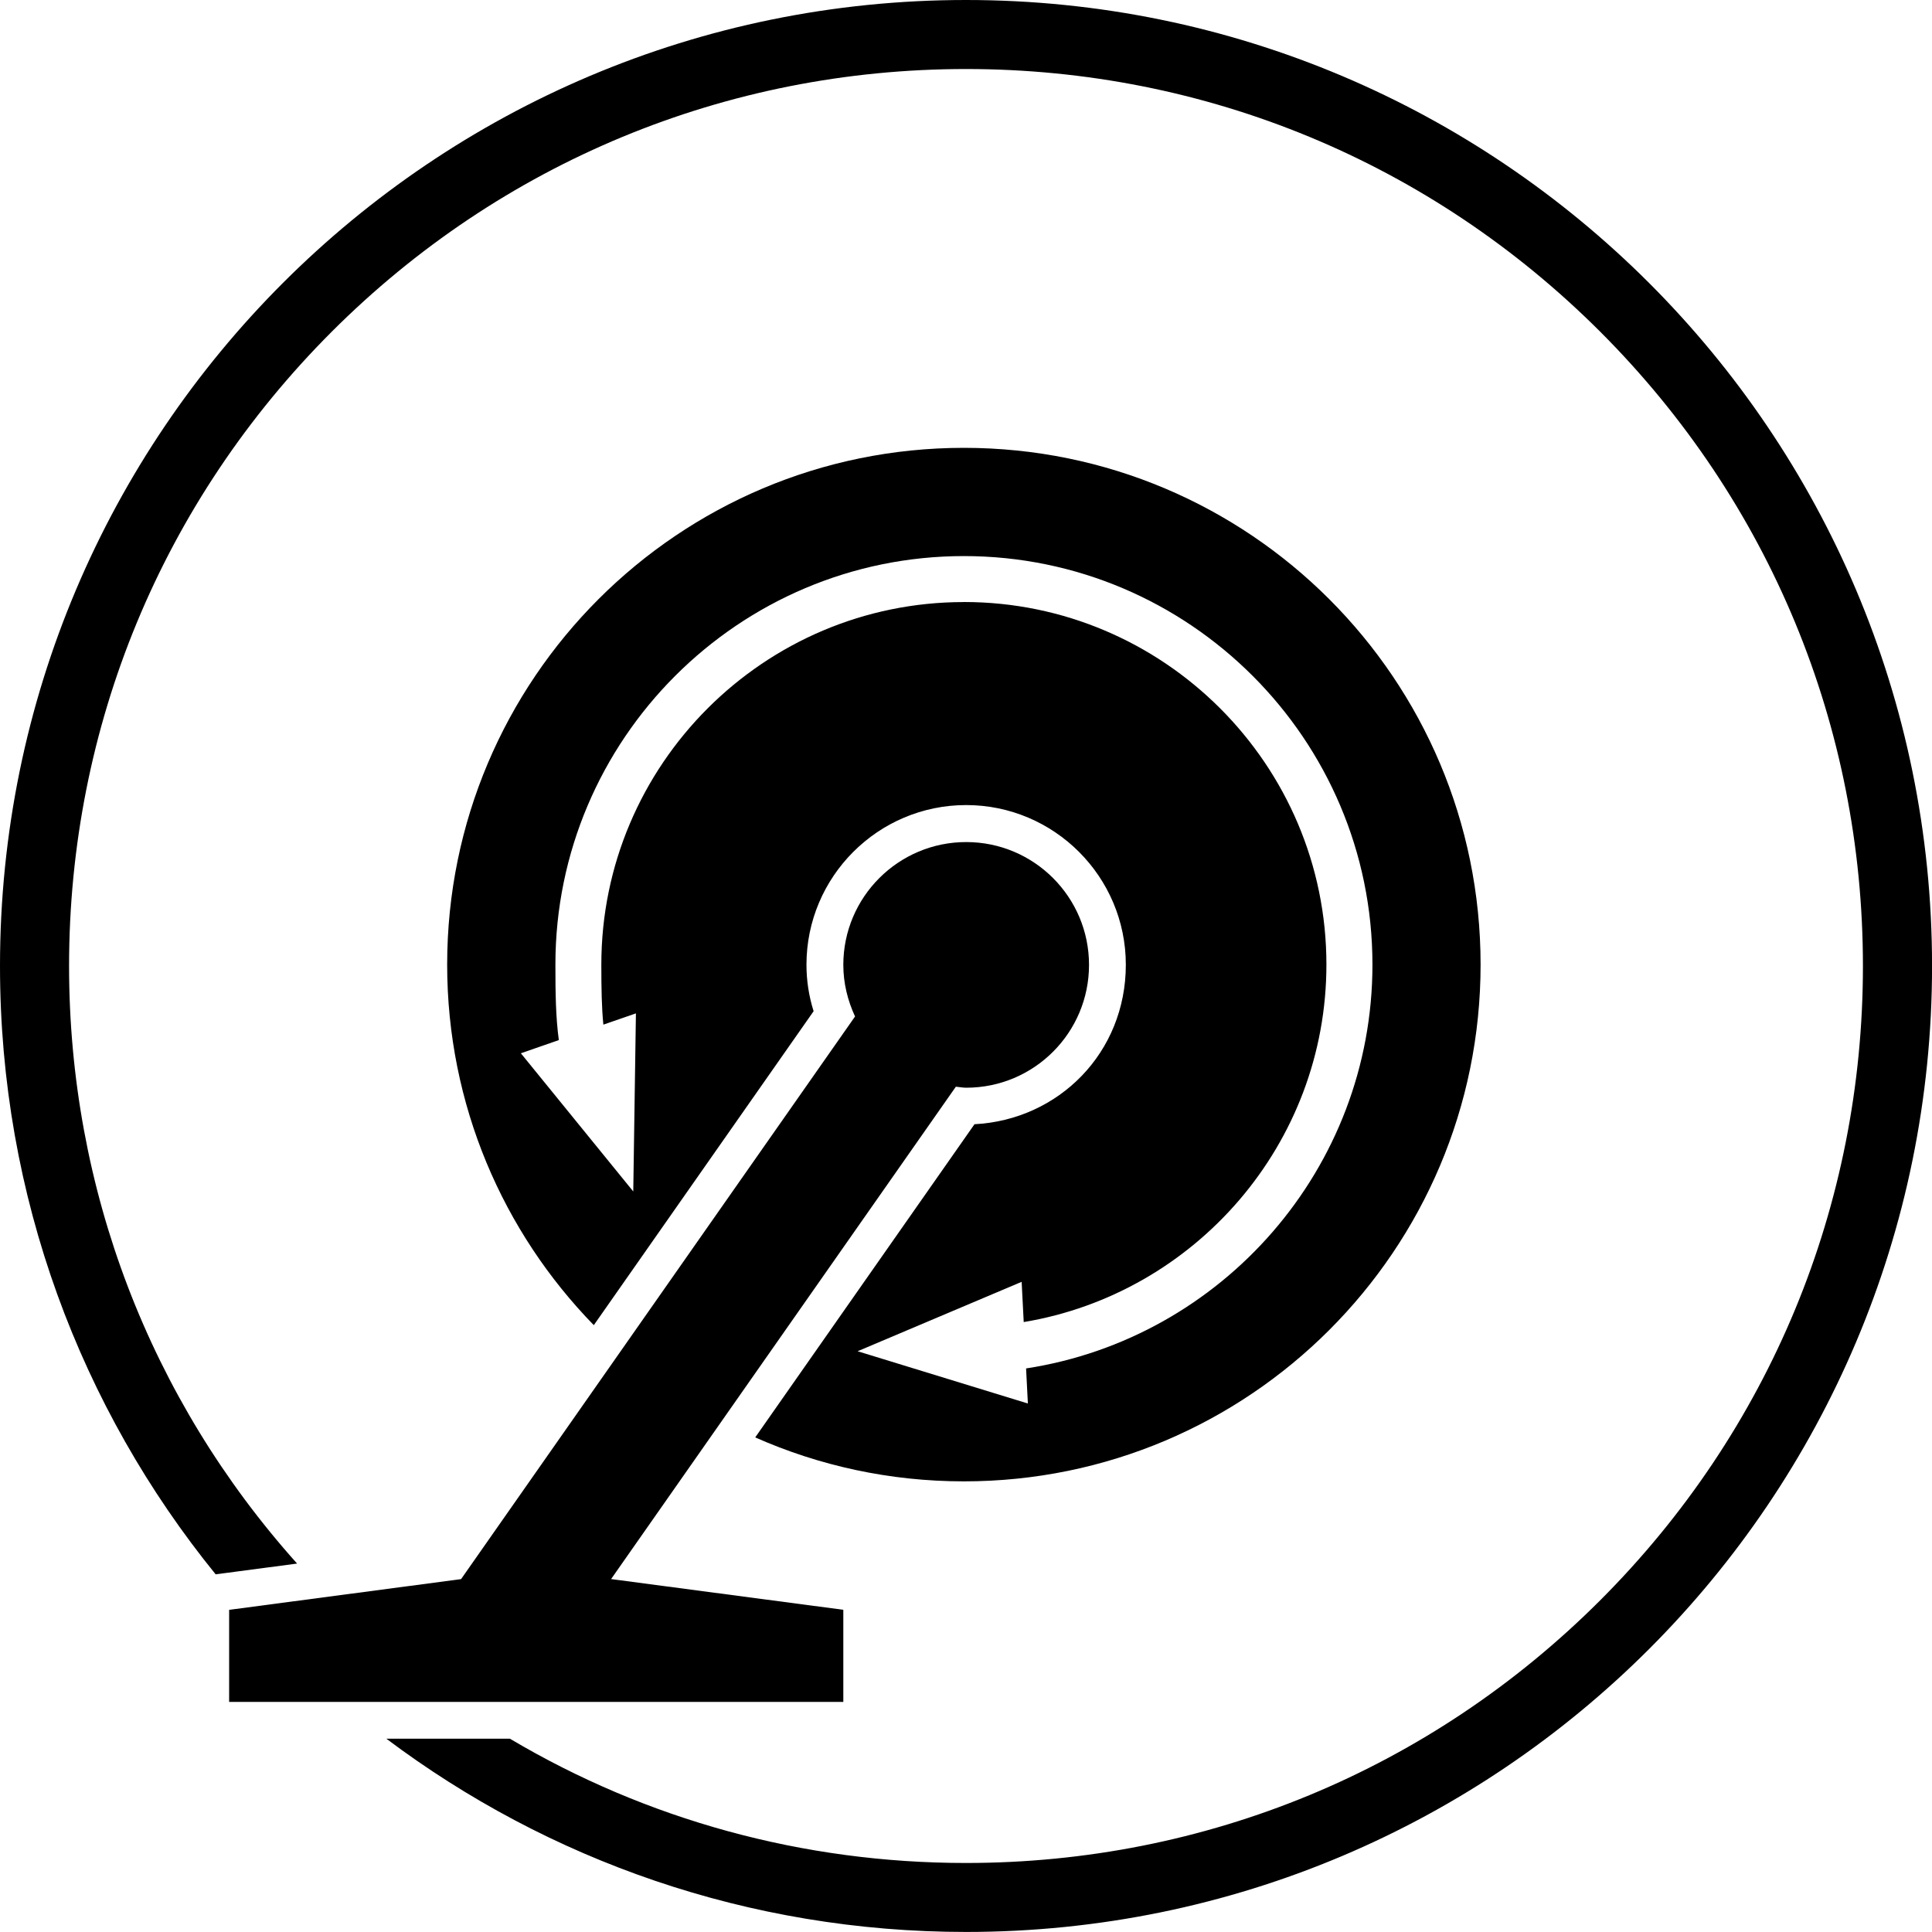
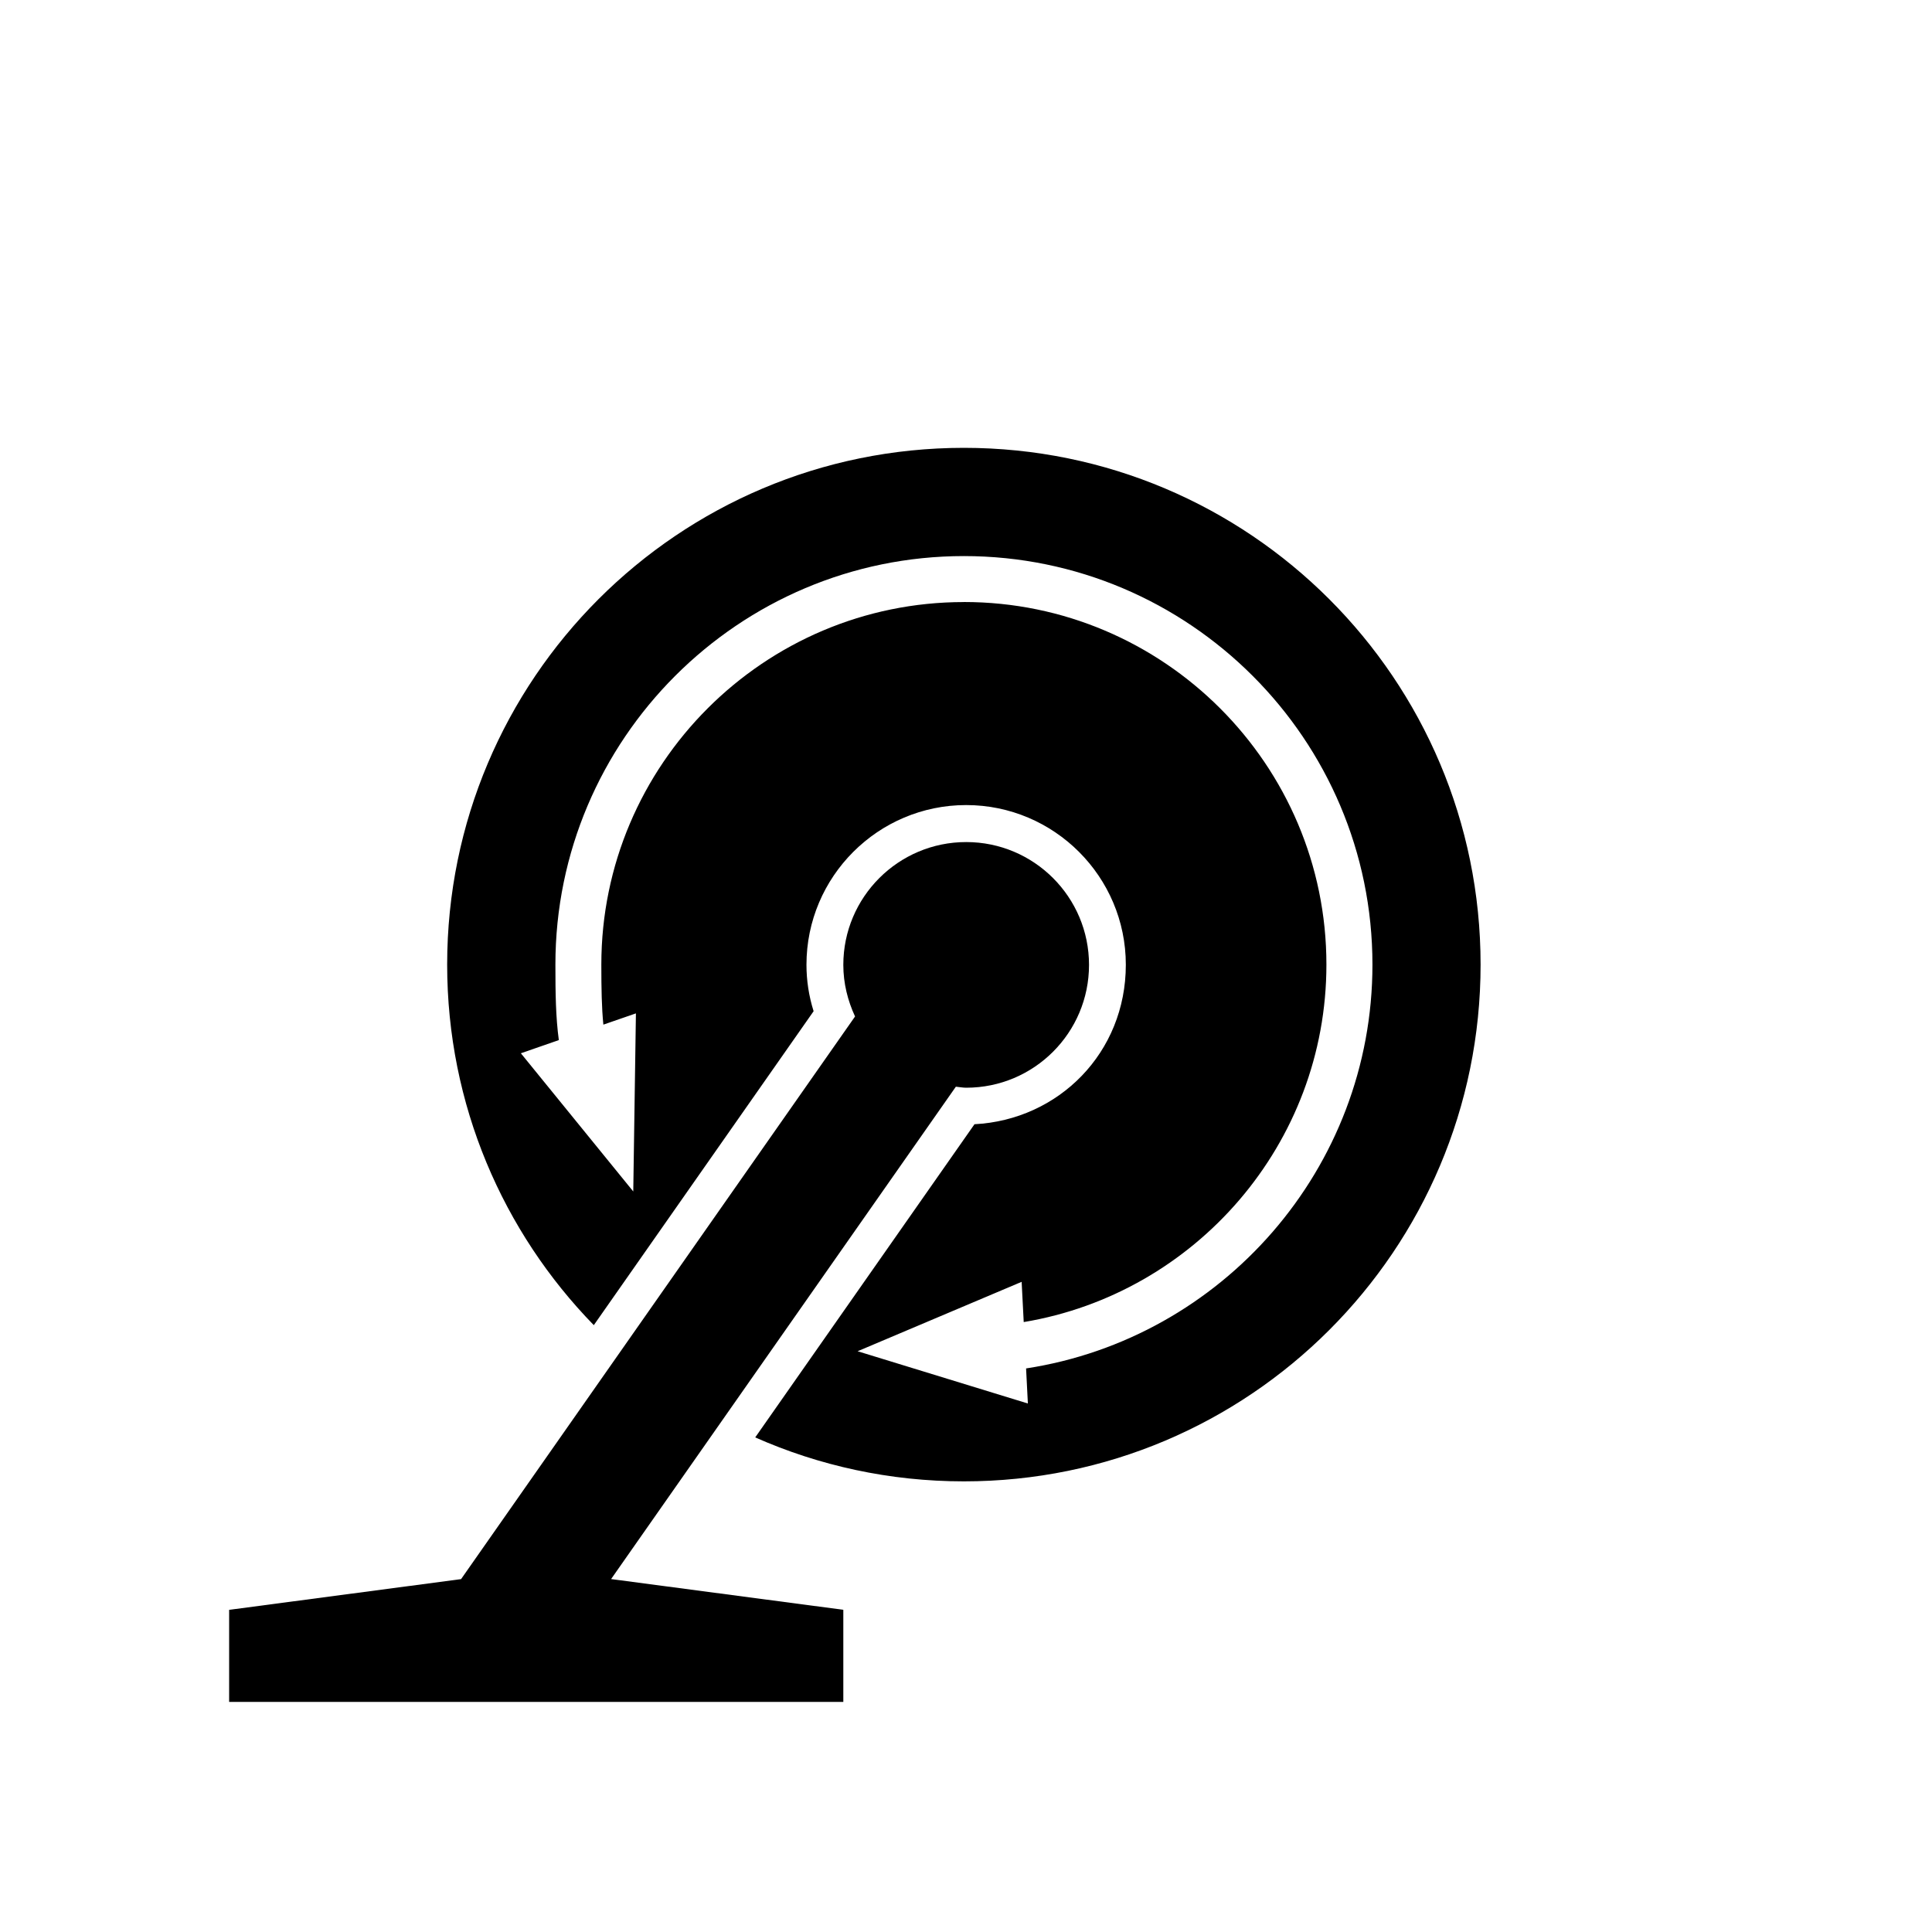
<svg xmlns="http://www.w3.org/2000/svg" viewBox="0 0 400 400" version="1.1" id="TITLES">
  <g>
    <path d="M201.75,232.77l-45.39,64.83c13.21,5.85,27.83,9.1,43.2,9.1,59.08,0,106.98-47.89,106.98-106.99s-47.89-106.99-106.98-106.99-106.98,47.89-106.98,106.99c0,29.05,11.58,55.38,30.36,74.65l45.51-65c-.99-3.14-1.48-6.37-1.48-9.62,0-18.24,14.83-33.06,33.06-33.06s33.06,14.83,33.06,33.06-13.92,32.12-31.34,33.02h.01ZM199.56,124.65c-41.39,0-75.06,33.68-75.06,75.06,0,4.96.07,8.93.42,12.43l6.74-2.33-.55,36.87-23.27-28.61,7.86-2.73c-.64-4.73-.71-9.65-.71-15.63,0-46.64,37.94-84.58,84.58-84.58s84.58,37.94,84.58,84.58c0,42.26-31.16,77.39-71.71,83.61l.37,7.26-35.25-10.82,33.96-14.37.43,8.33c35.51-5.92,62.67-36.86,62.67-74.02,0-41.39-33.68-75.06-75.06-75.06h0Z" />
-     <path d="M199.99,0C89.54,0,0,89.55,0,200c0,47.74,16.74,91.57,44.65,125.95l1.8-.24,15.06-1.99c-30.52-34.08-47.21-77.62-47.21-123.73,0-49.61,19.32-96.24,54.39-131.32C103.76,33.61,150.4,14.29,200,14.29s96.23,19.32,131.31,54.39c35.07,35.07,54.39,81.71,54.39,131.32s-19.32,96.24-54.39,131.32c-35.07,35.07-81.71,54.39-131.31,54.39-33.76,0-66.14-8.95-94.43-25.73h-25.58c33.43,25.12,74.98,40.01,120.03,40.01,110.45,0,199.99-89.55,199.99-200S310.43,0,199.99,0Z" />
  </g>
  <path d="M47.44,333.29v19.07h127.16v-19.07l-48.08-6.36,71.38-101.94c.73.06,1.42.21,2.14.21,14.05,0,25.43-11.39,25.43-25.43s-11.39-25.43-25.43-25.43-25.44,11.39-25.44,25.43c0,3.82.92,7.43,2.43,10.68l-81.57,116.49-48.02,6.36h0Z" />
</svg>